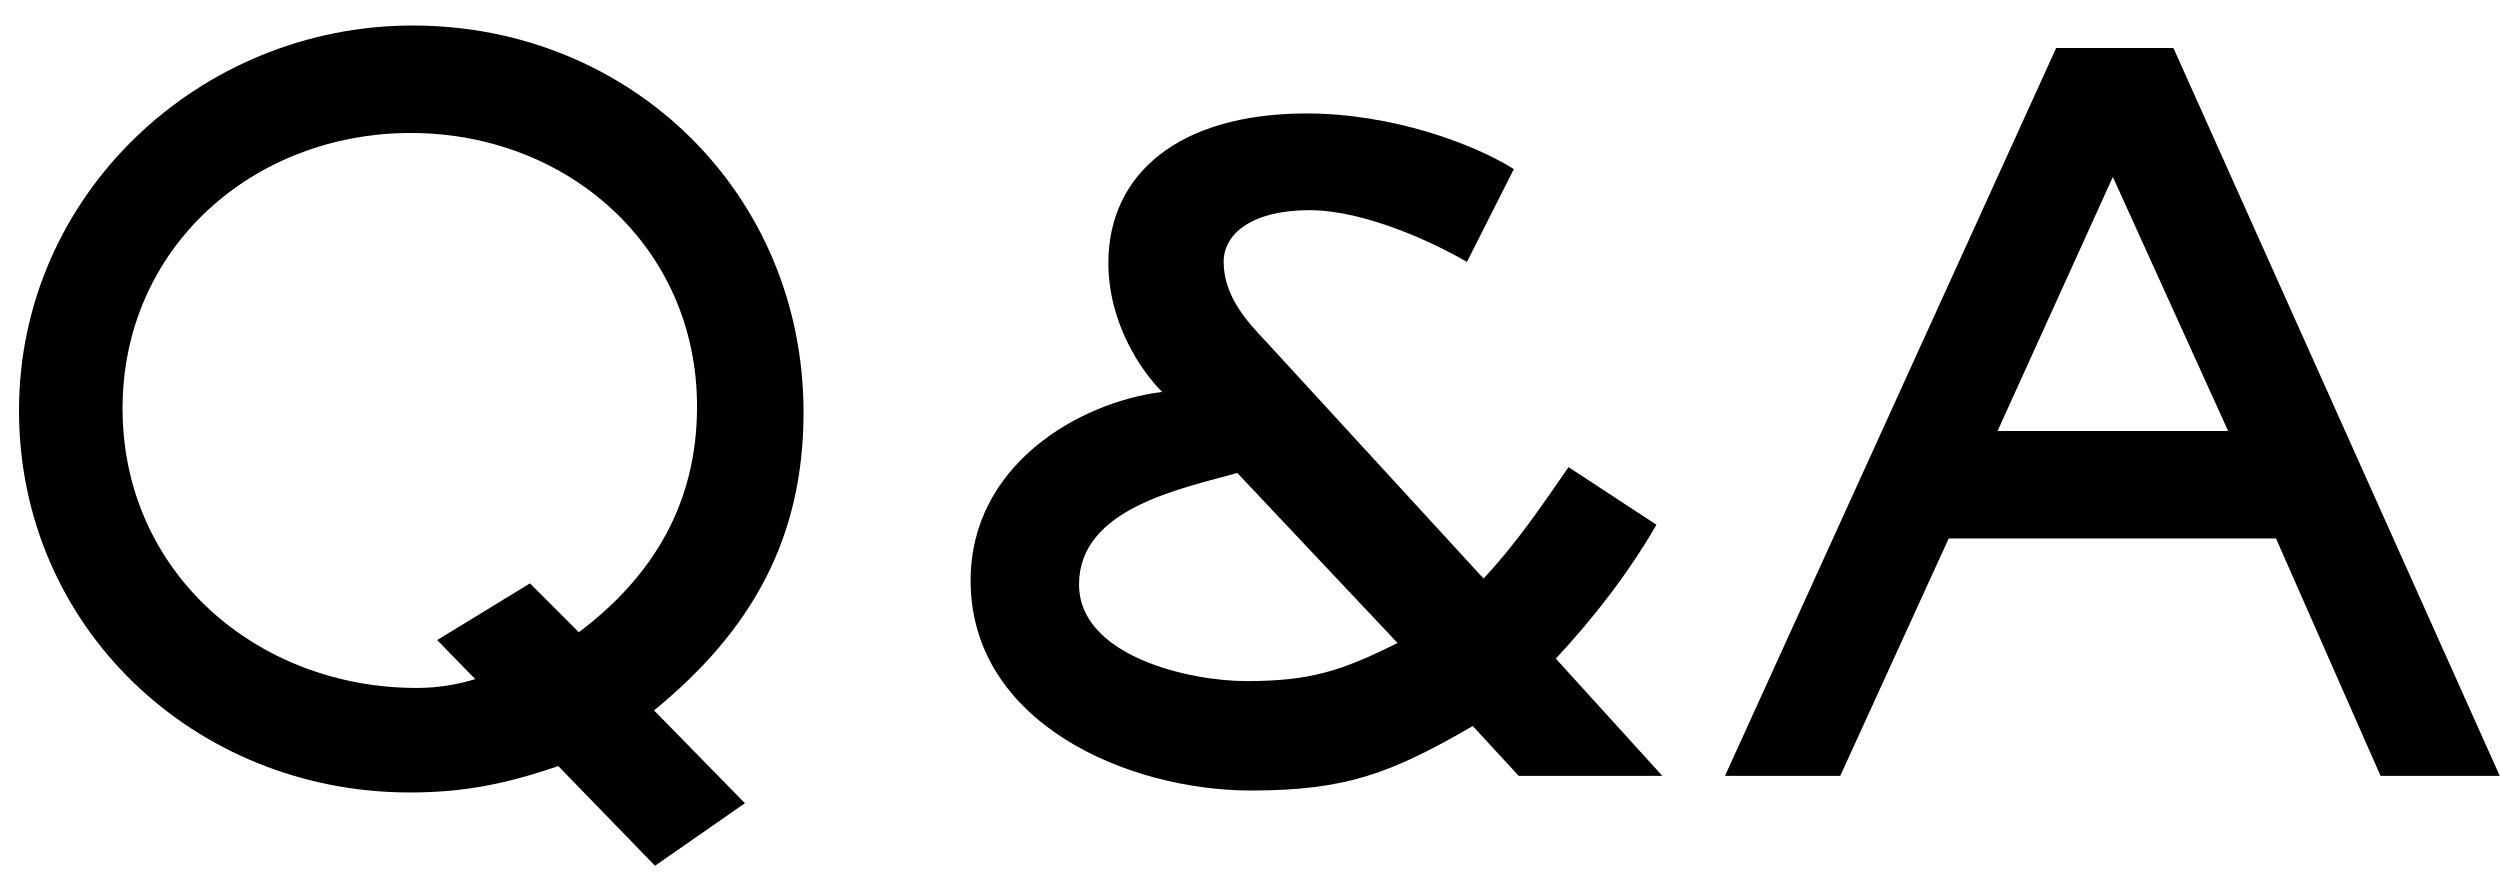
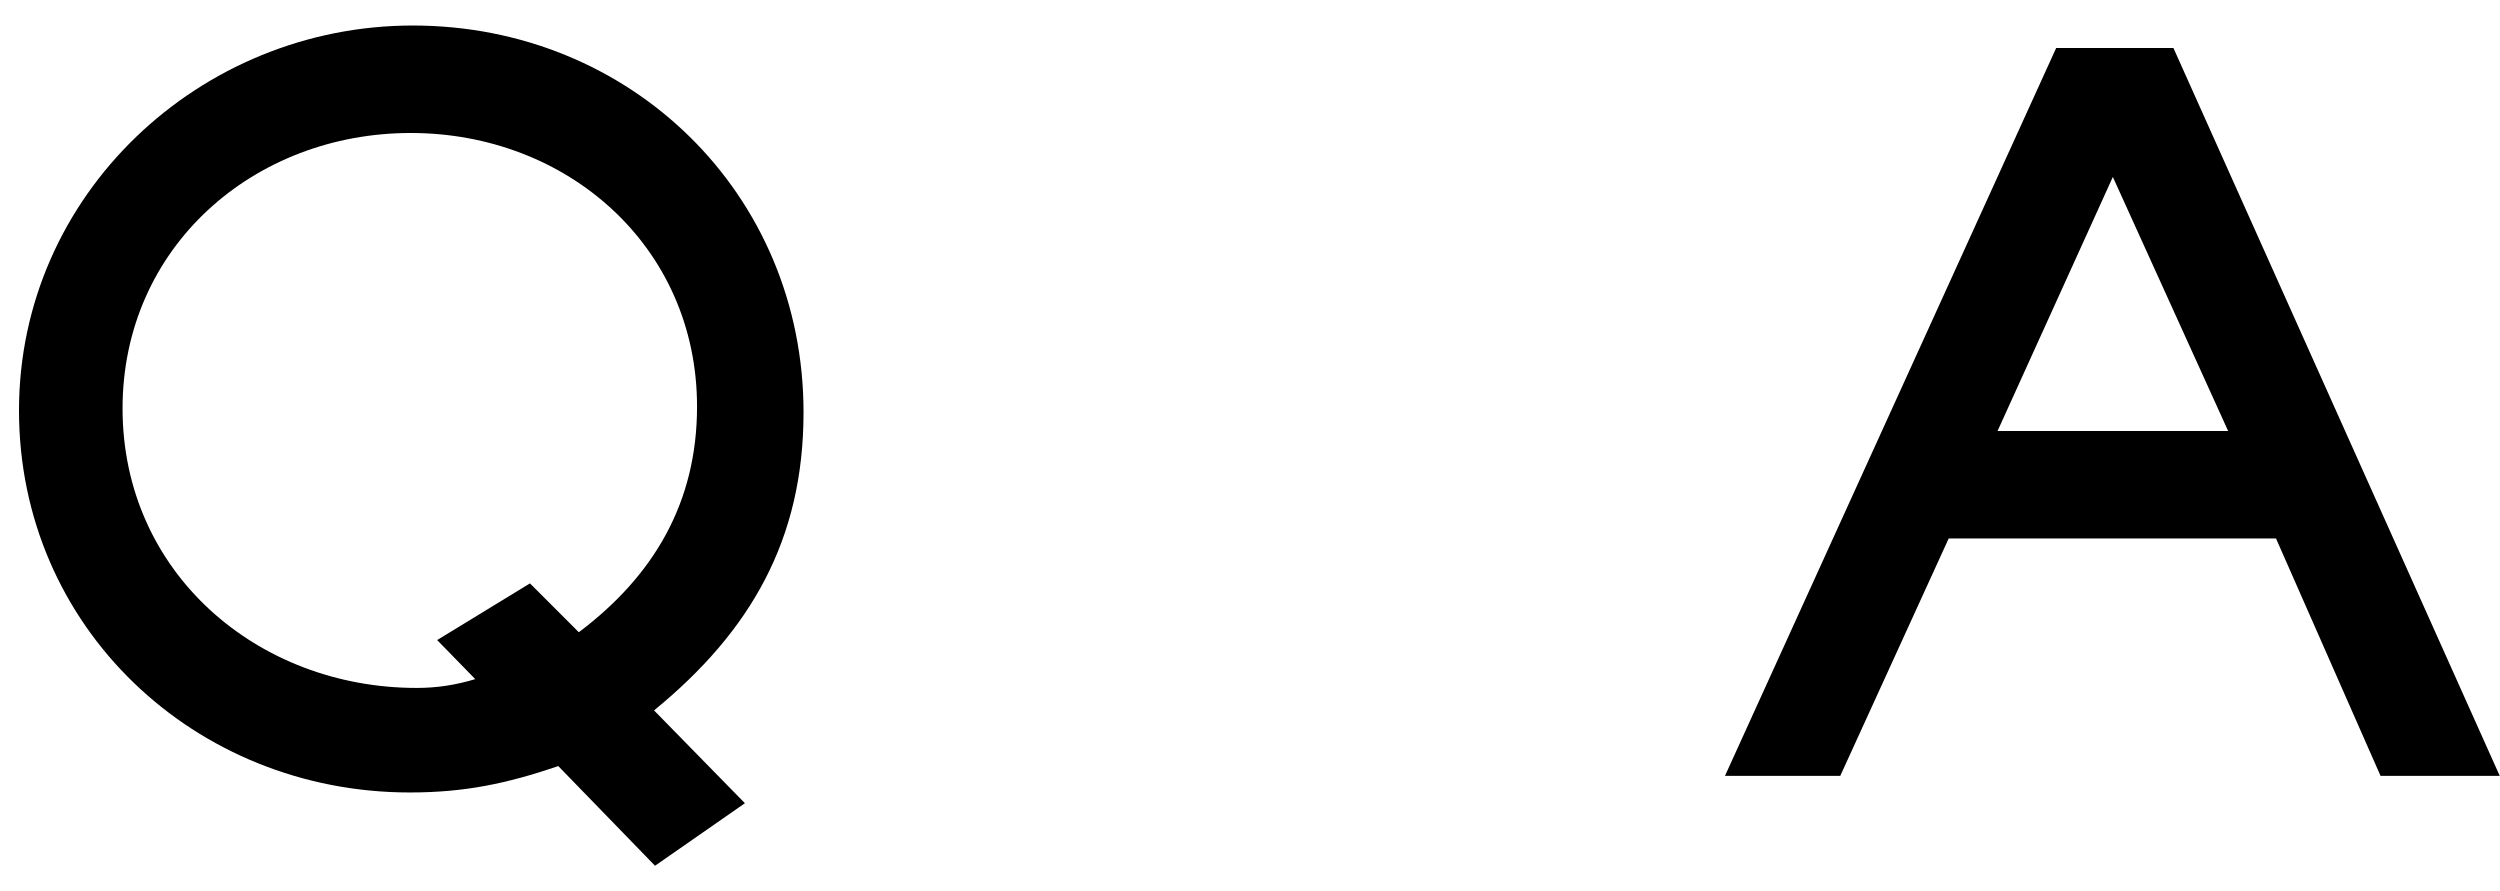
<svg xmlns="http://www.w3.org/2000/svg" width="87" height="31" viewBox="0 0 87 31" fill="none">
  <path d="M86.991 27H82.843L79.205 18.738L67.815 18.738L64.041 27H60.029L71.555 1.67L75.635 1.67L86.991 27ZM77.539 14.998L73.527 6.158L69.515 14.998L77.539 14.998Z" fill="black" />
-   <path d="M57.849 27H52.851L51.253 25.266C48.431 26.898 46.867 27.51 43.535 27.51C39.251 27.51 33.777 25.164 33.777 20.2C33.777 16.222 37.483 14.012 40.441 13.638C39.693 12.89 38.571 11.224 38.571 9.15C38.571 6.056 41.019 3.948 45.473 3.948C48.431 3.948 51.287 5.002 52.681 5.886L51.049 9.116C49.893 8.436 47.479 7.314 45.575 7.314C43.569 7.314 42.583 8.13 42.583 9.116C42.583 10.34 43.467 11.258 44.011 11.836L51.627 20.132C52.749 18.942 53.667 17.582 54.585 16.256L57.645 18.262C56.659 19.962 55.469 21.492 54.143 22.92L57.849 27ZM48.635 22.376L43.059 16.46C41.121 17.004 37.551 17.684 37.551 20.336C37.551 22.852 41.427 23.702 43.365 23.702C45.575 23.702 46.663 23.362 48.635 22.376Z" fill="black" />
  <path d="M27.963 14.352C27.963 18.772 26.127 21.968 22.761 24.722L25.923 27.952L22.795 30.128L19.429 26.66C17.627 27.272 16.165 27.578 14.261 27.578C6.781 27.578 0.661 21.832 0.661 14.284C0.661 6.77 6.951 0.888 14.363 0.888C21.945 0.888 27.963 6.736 27.963 14.352ZM24.257 14.148C24.257 8.572 19.735 4.628 14.295 4.628C8.821 4.628 4.265 8.606 4.265 14.216C4.265 19.928 8.957 23.94 14.499 23.94C15.213 23.94 15.859 23.838 16.539 23.634L15.213 22.274L18.443 20.302L20.143 22.002C22.761 20.03 24.257 17.48 24.257 14.148Z" fill="black" />
</svg>